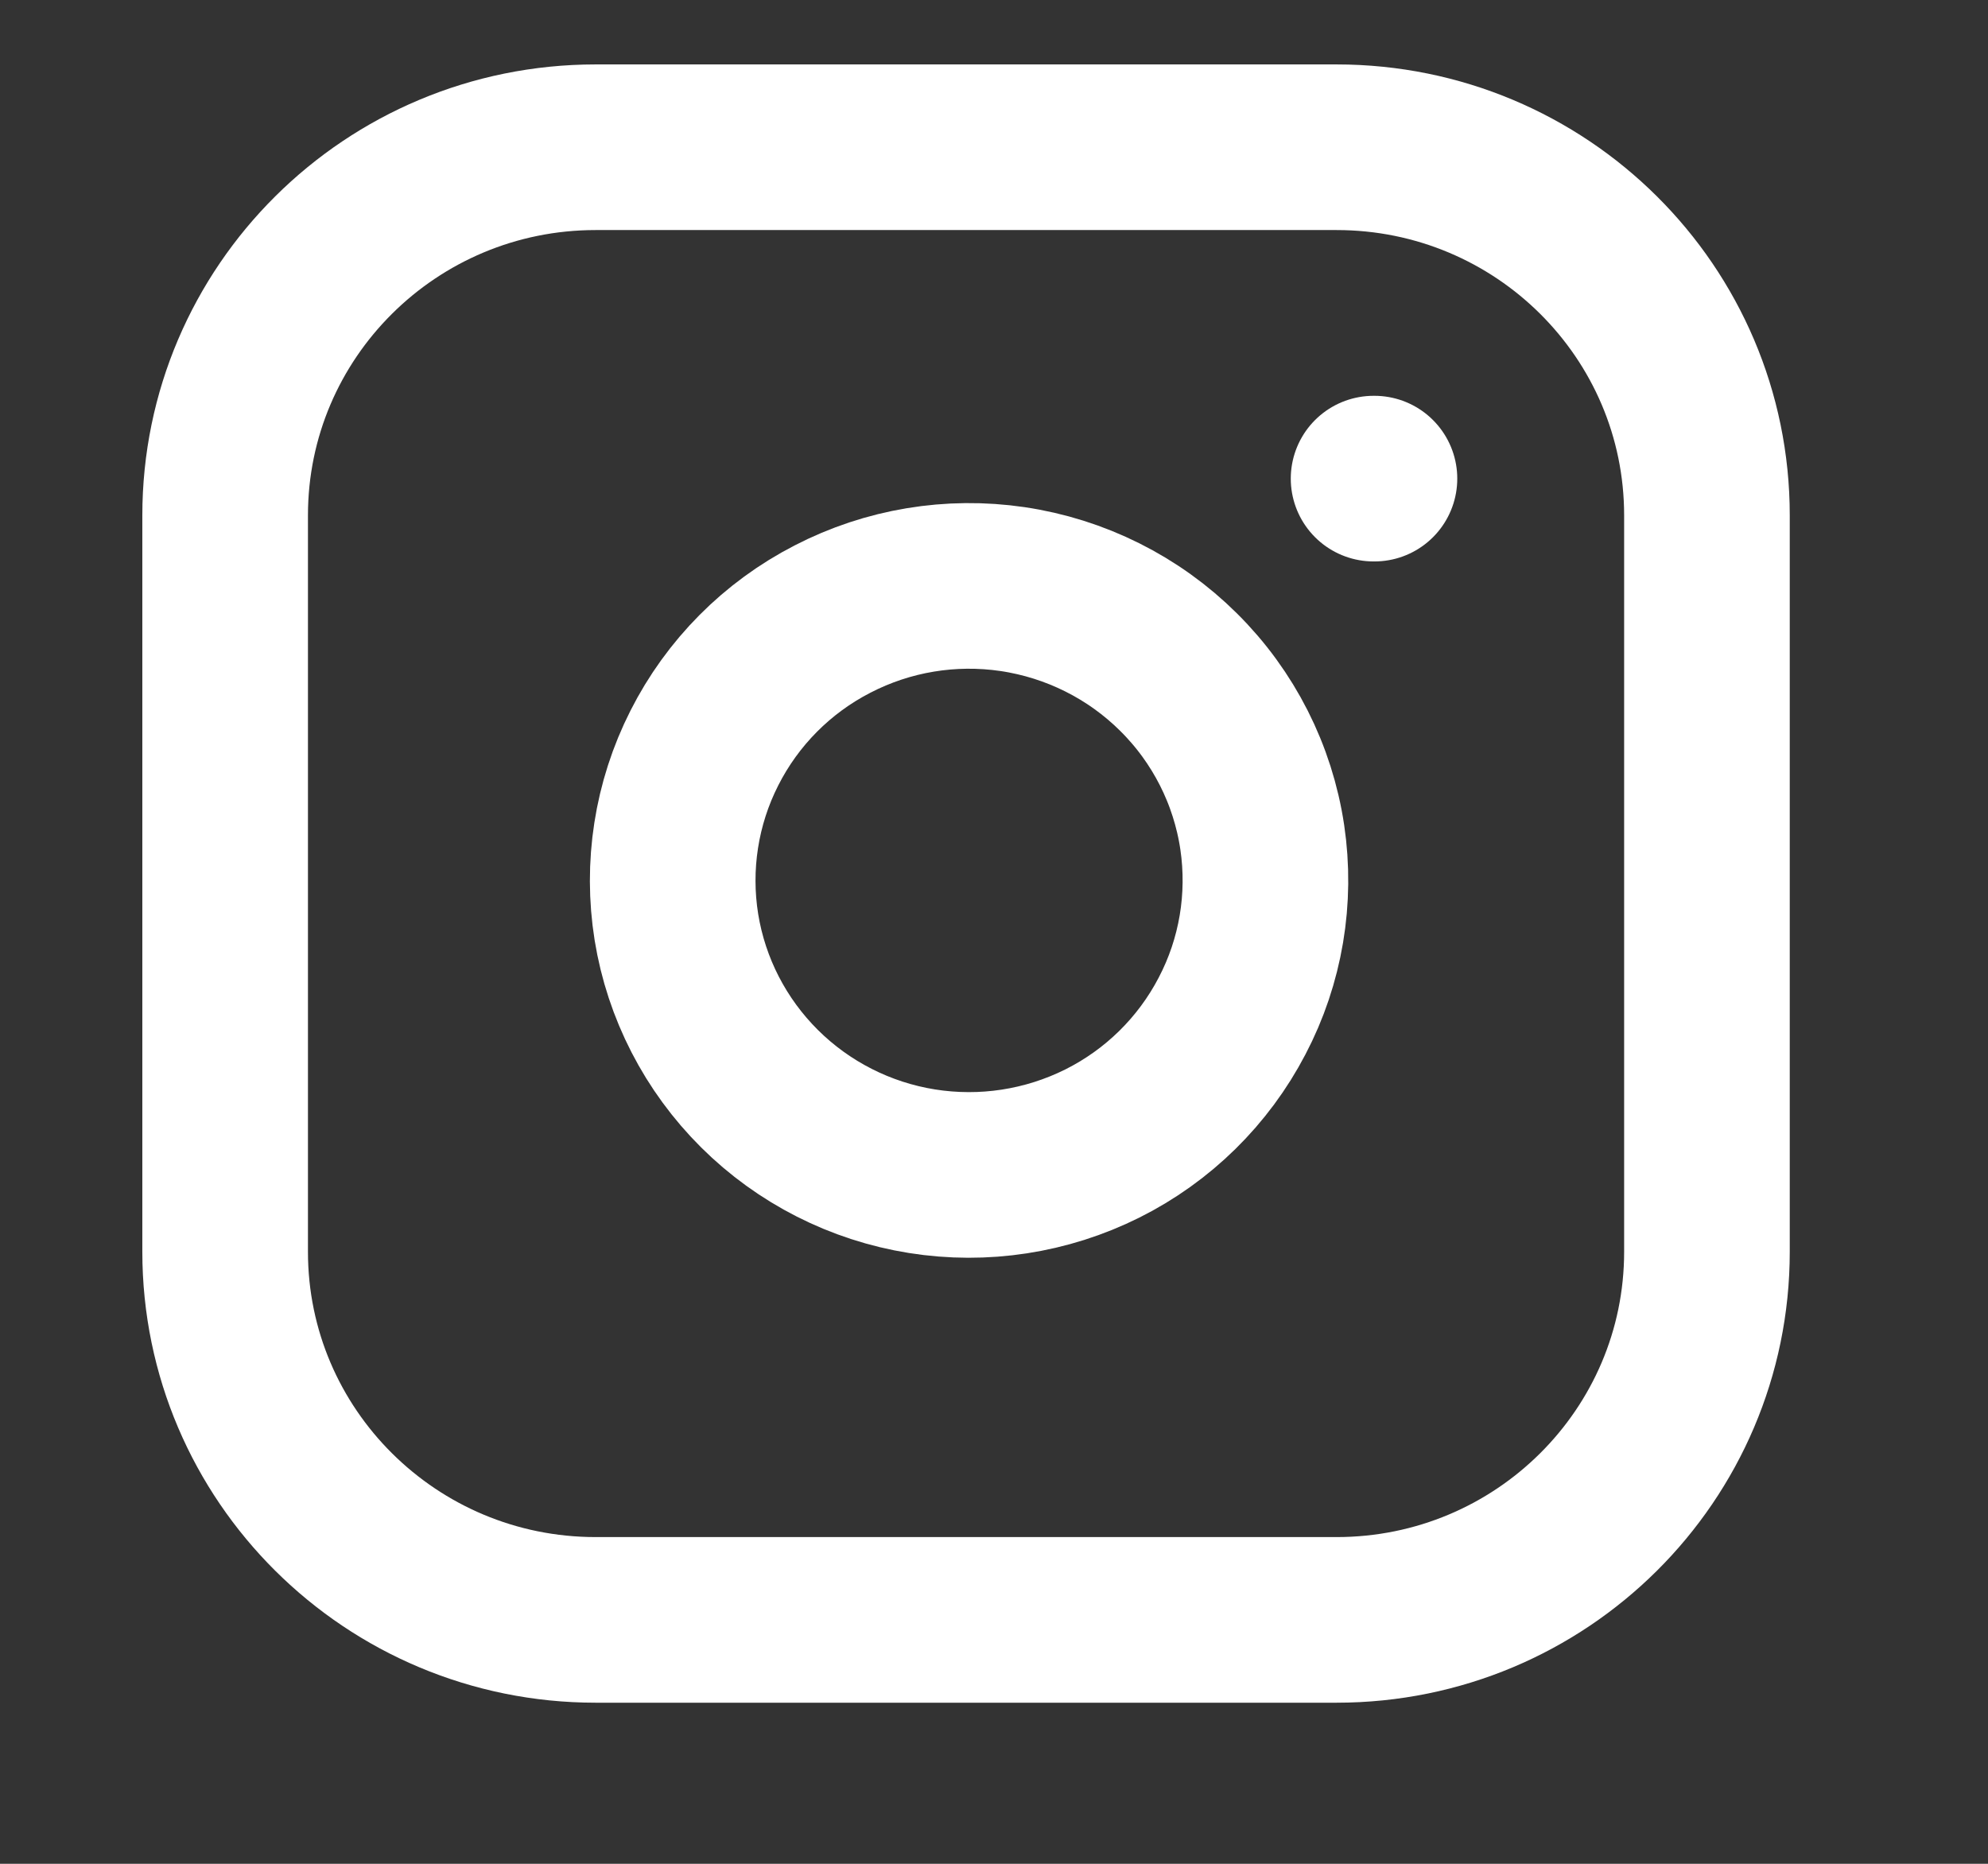
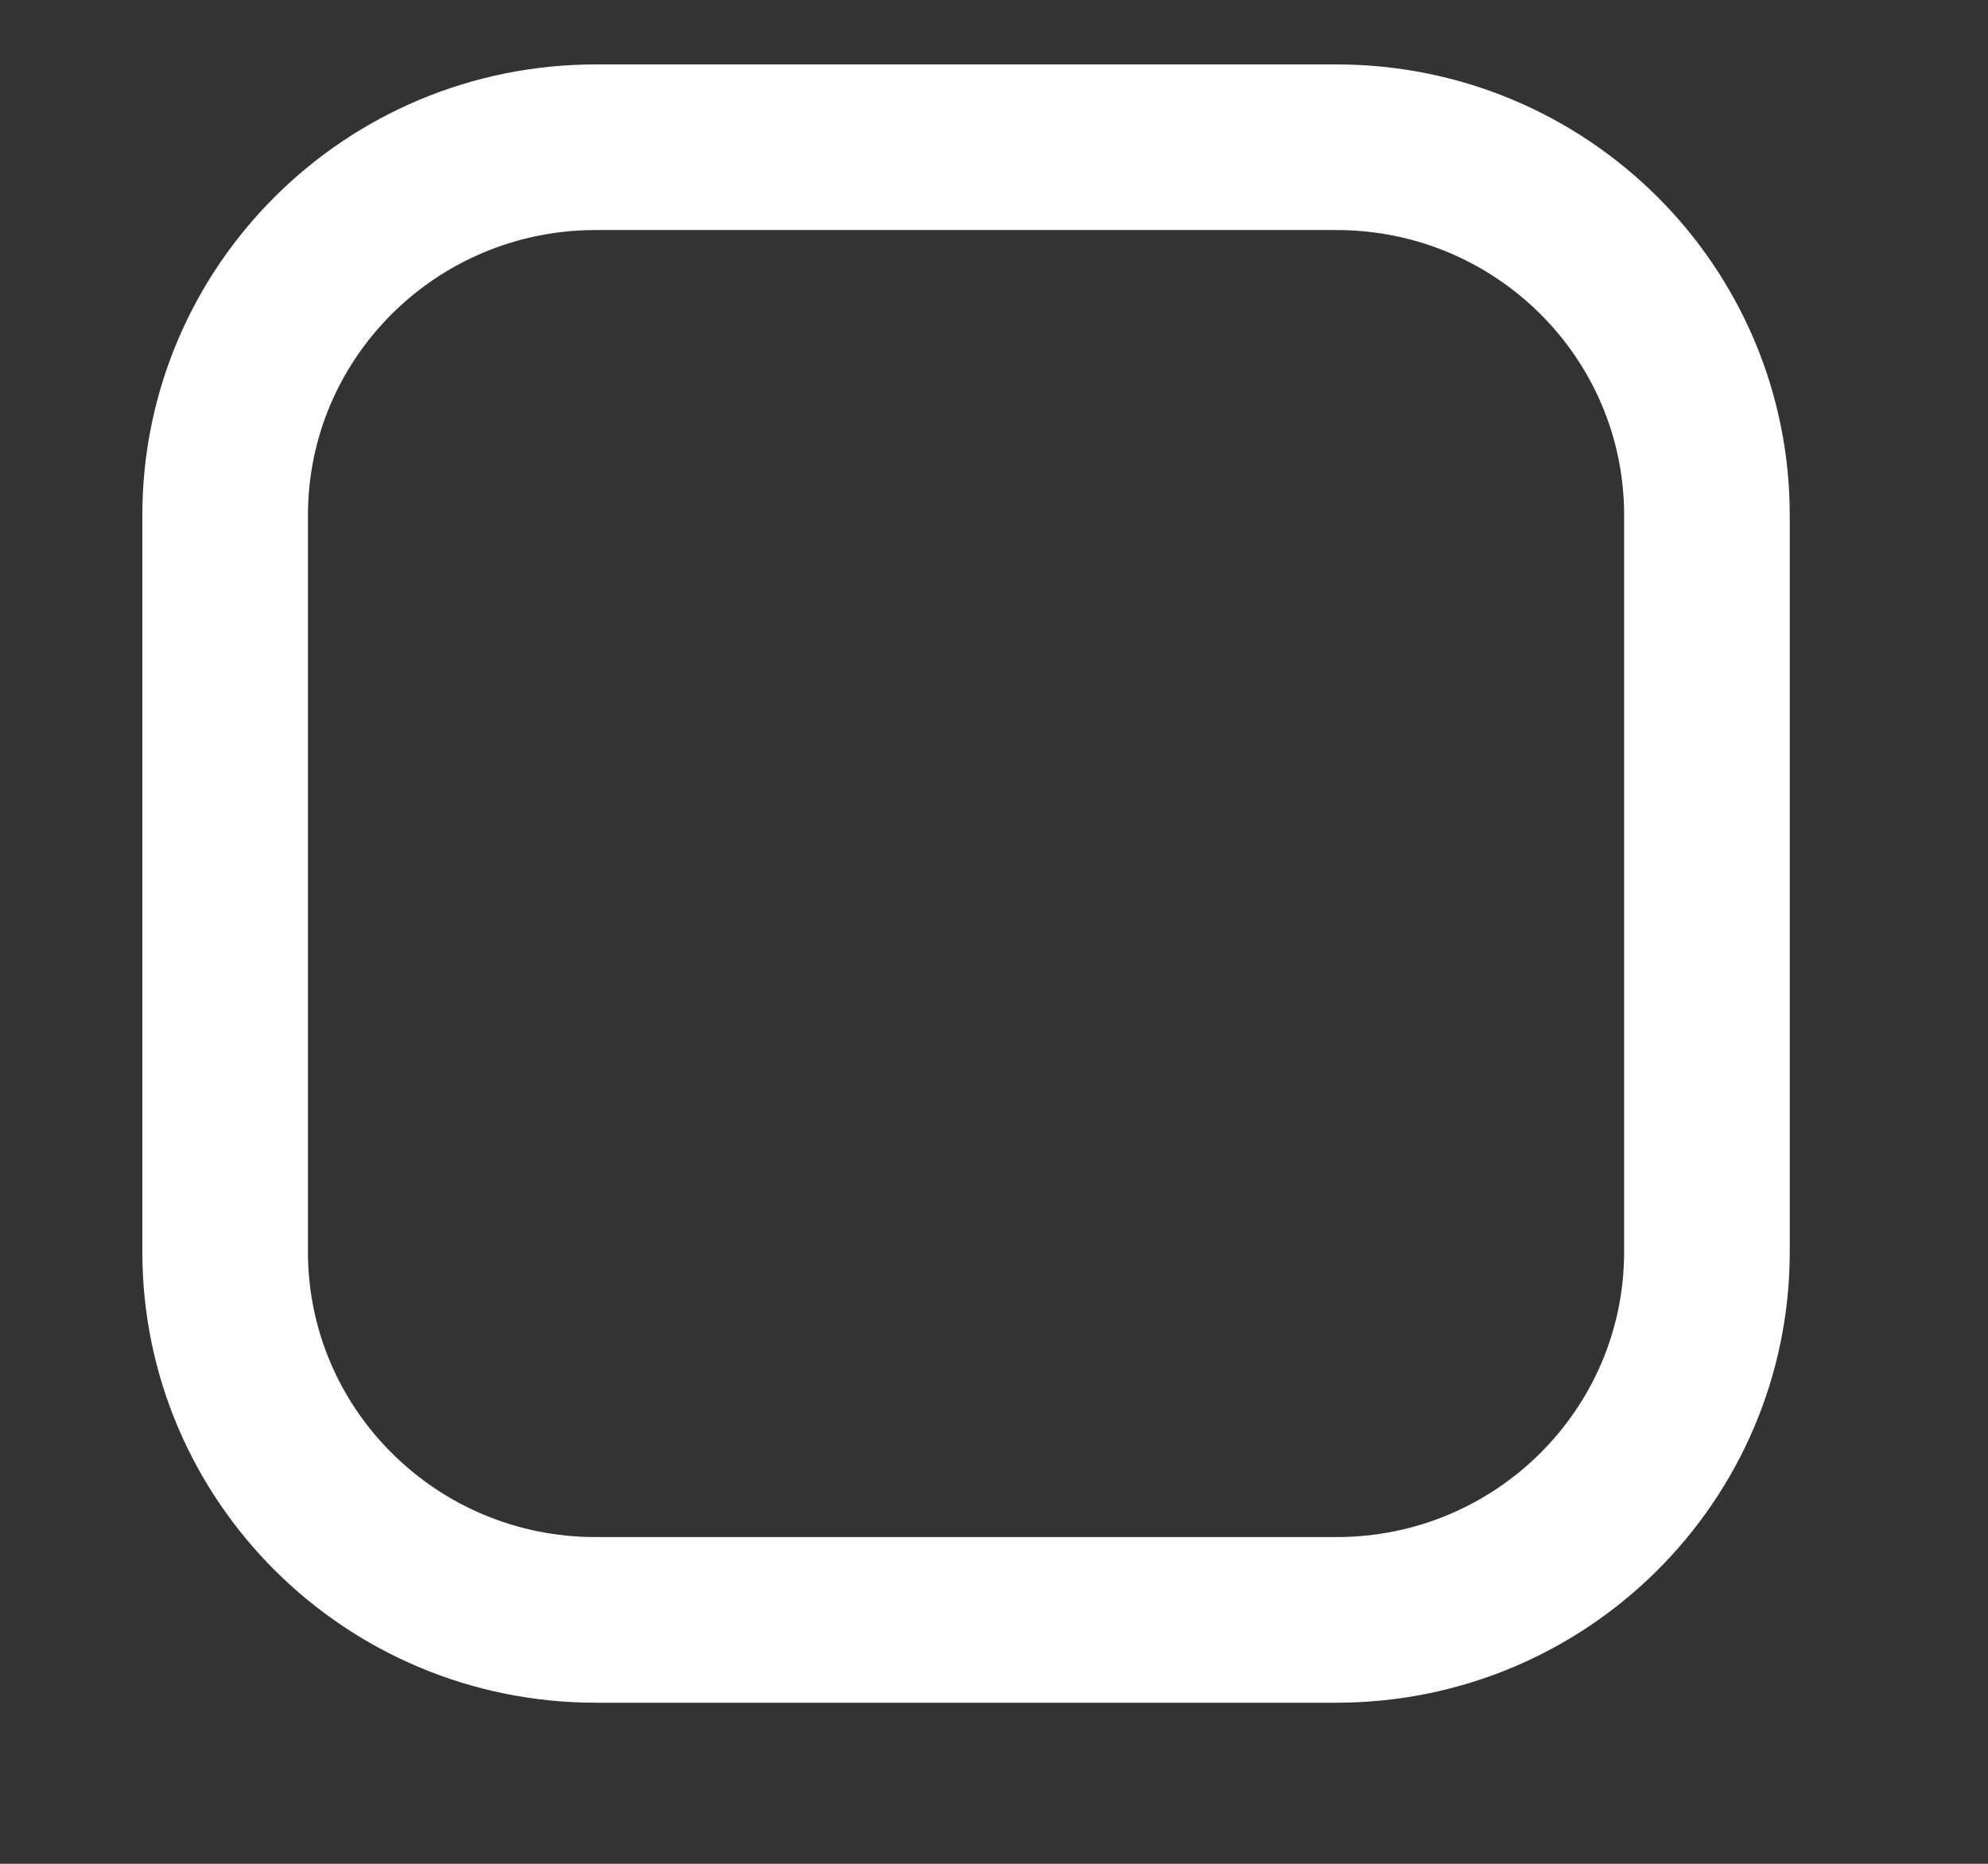
<svg xmlns="http://www.w3.org/2000/svg" width="16" height="15" viewBox="0 0 16 15" fill="none">
  <rect x="0" y="0" width="16" height="15" fill="#333333" stroke="none" />
  <path d="M10.757 1.185H4.794C3.147 1.185 1.812 2.511 1.812 4.148V10.074C1.812 11.71 3.147 13.037 4.794 13.037H10.757C12.404 13.037 13.738 11.71 13.738 10.074V4.148C13.738 2.511 12.404 1.185 10.757 1.185Z" stroke="white" stroke-width="1.333" stroke-linecap="round" stroke-linejoin="round" />
-   <path d="M10.159 6.738C10.232 7.231 10.148 7.735 9.916 8.177C9.685 8.62 9.32 8.979 8.872 9.203C8.423 9.427 7.916 9.505 7.42 9.426C6.925 9.347 6.467 9.114 6.113 8.762C5.758 8.409 5.524 7.955 5.444 7.462C5.365 6.97 5.443 6.465 5.669 6.02C5.894 5.575 6.255 5.211 6.701 4.982C7.146 4.752 7.653 4.668 8.149 4.741C8.655 4.816 9.124 5.05 9.486 5.41C9.848 5.769 10.084 6.235 10.159 6.738Z" stroke="white" stroke-width="1.333" stroke-linecap="round" stroke-linejoin="round" />
-   <path d="M11.055 3.852H11.062" stroke="white" stroke-width="1.333" stroke-linecap="round" stroke-linejoin="round" />
</svg>